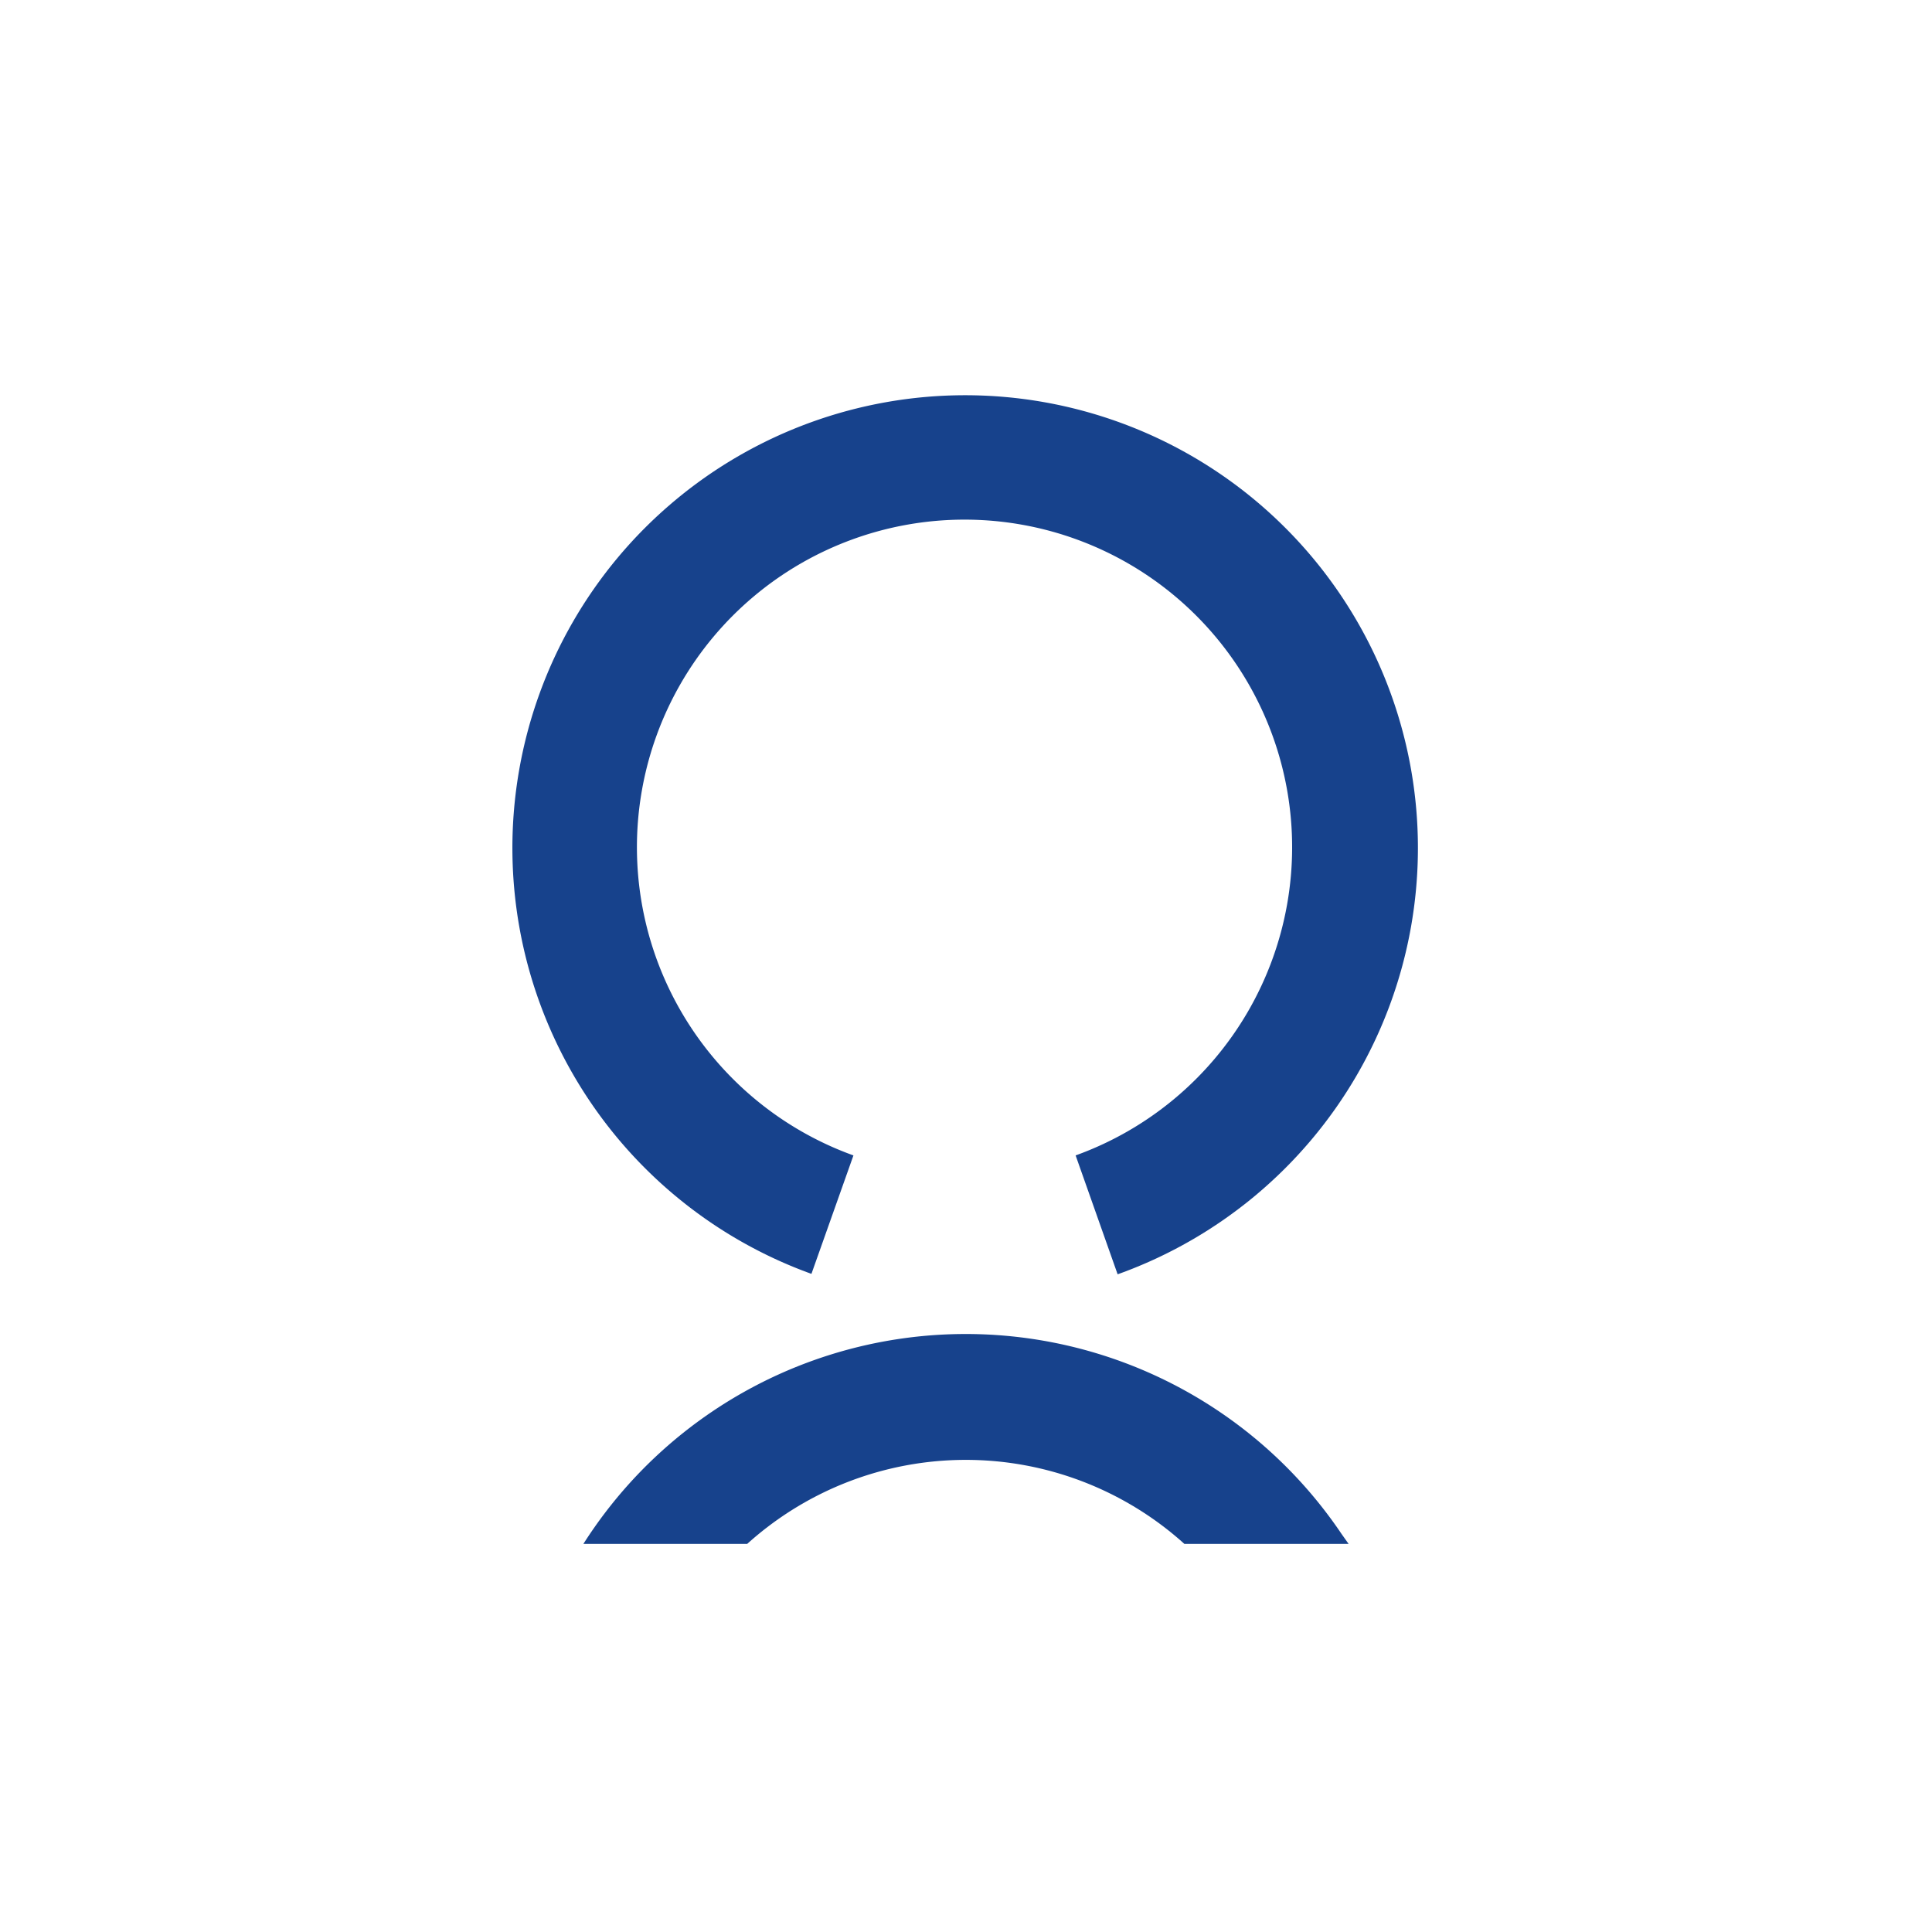
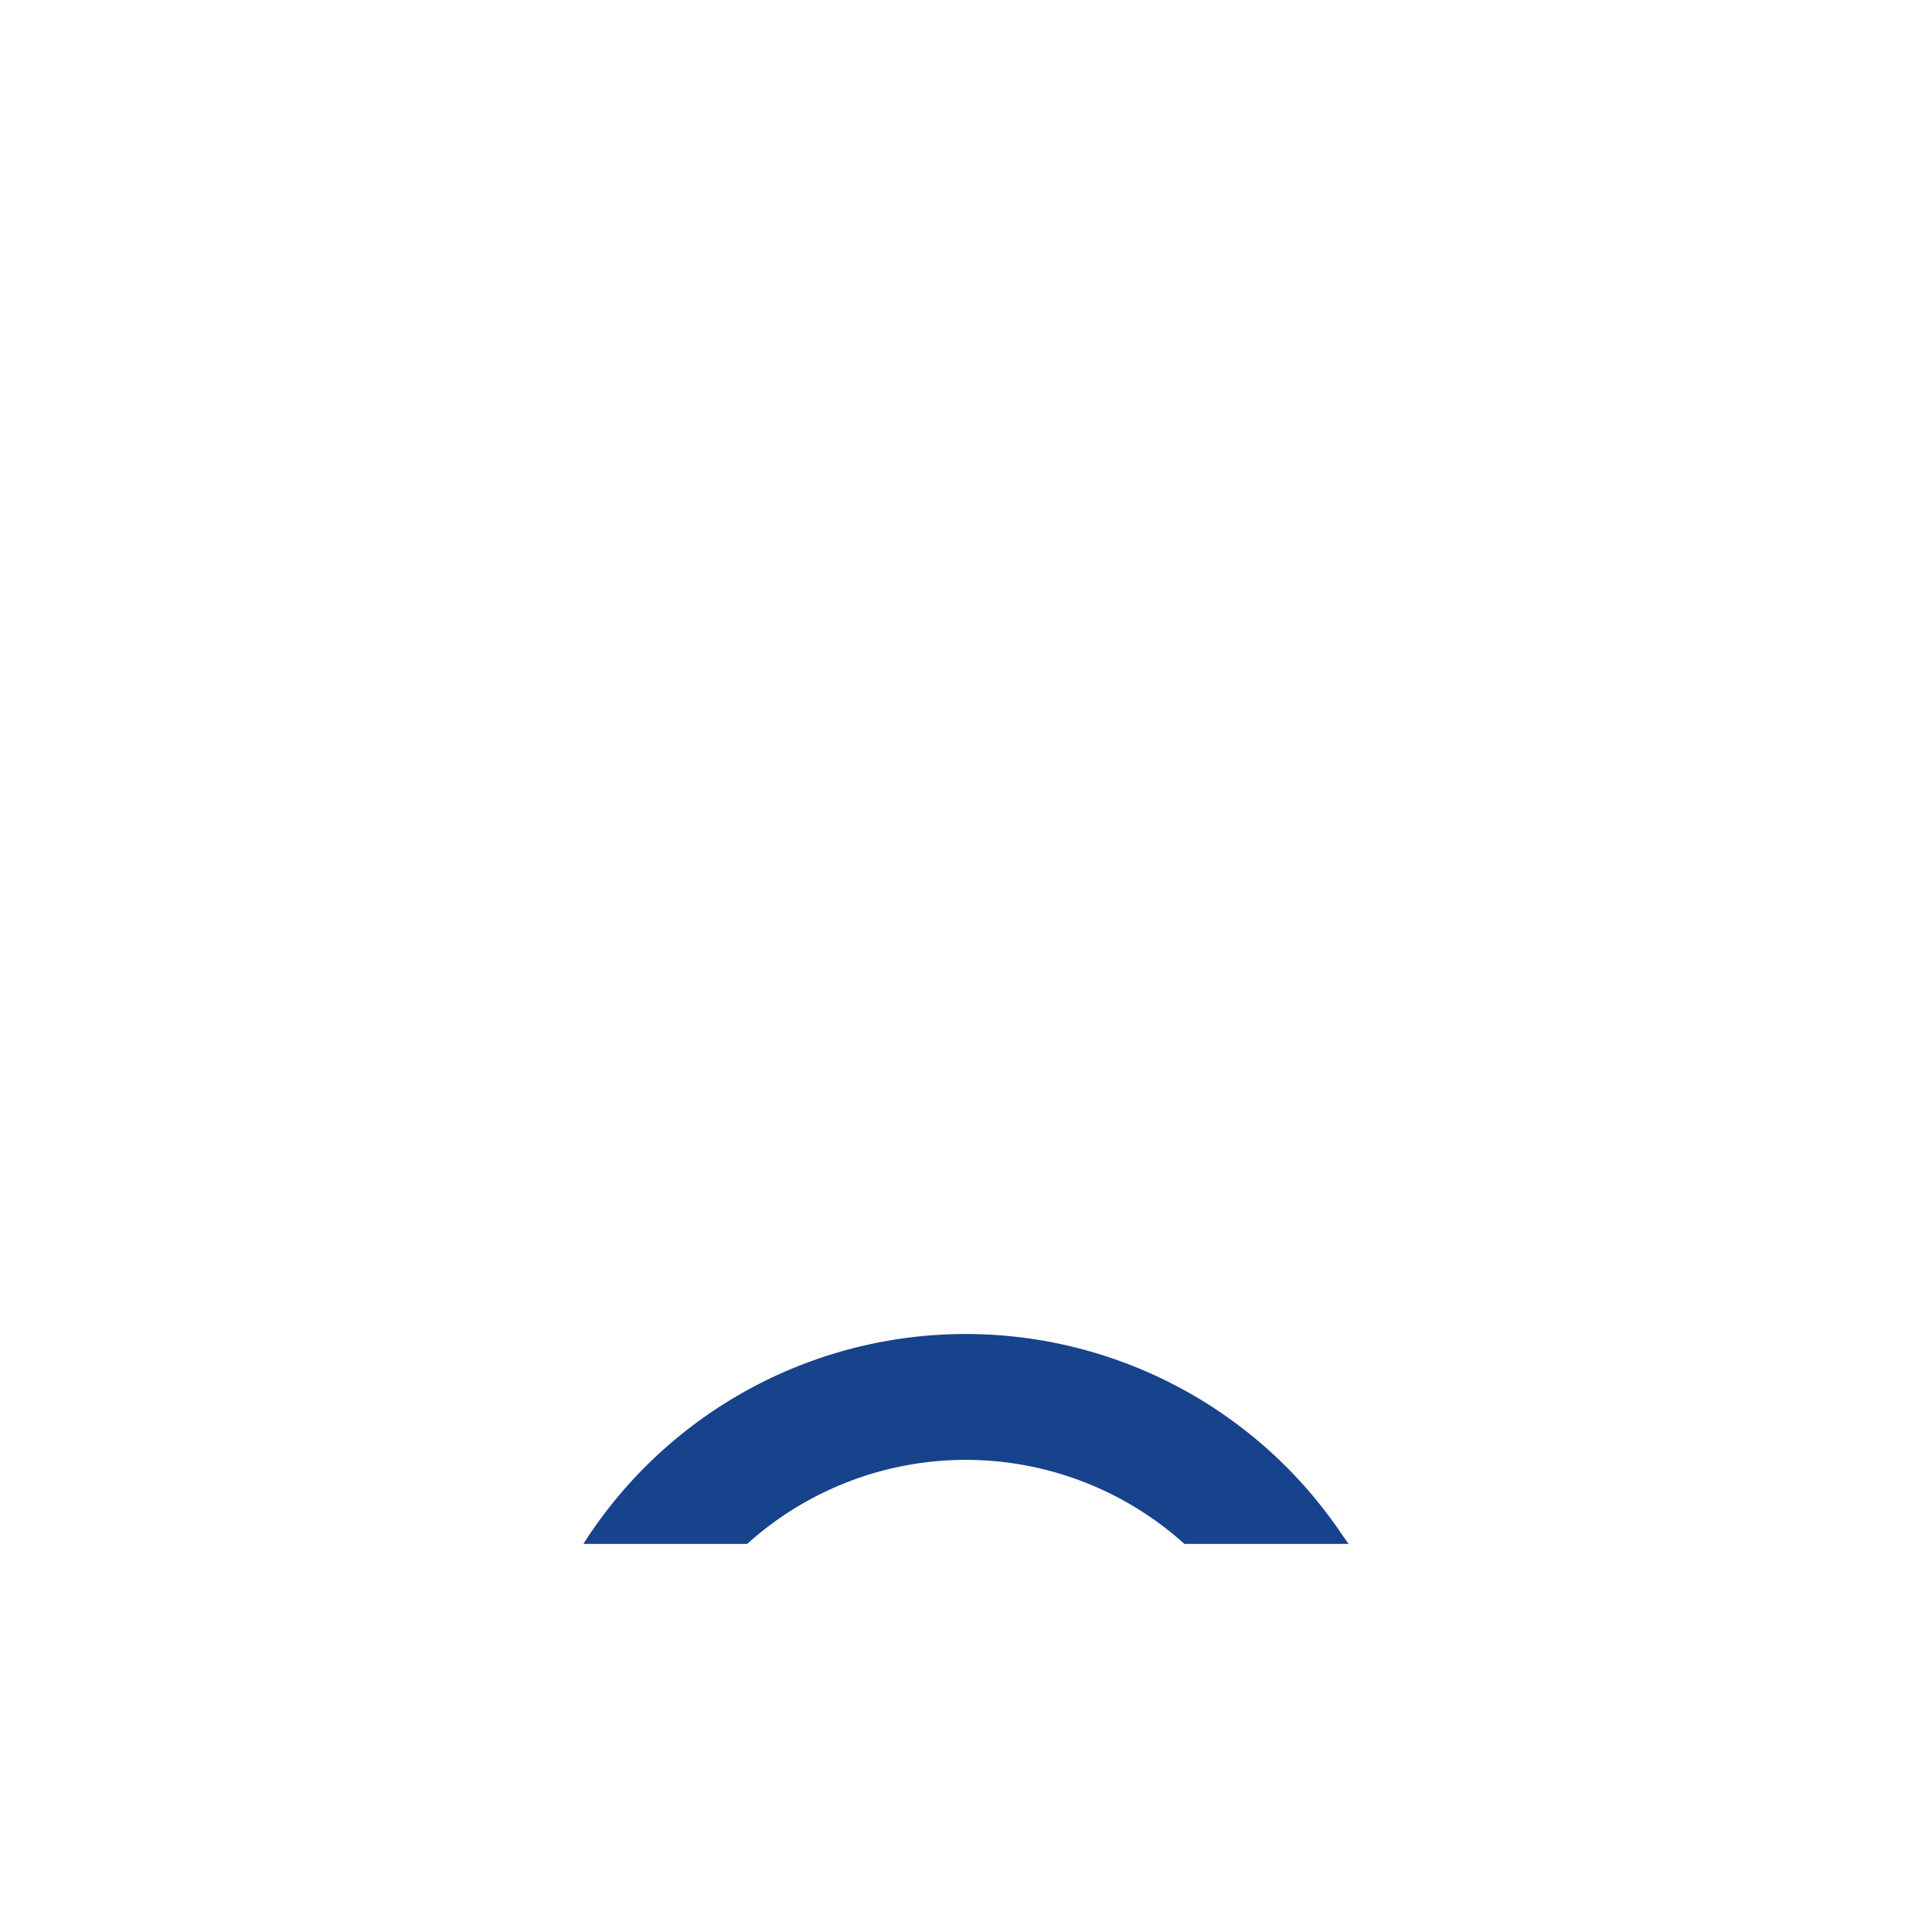
<svg xmlns="http://www.w3.org/2000/svg" viewBox="0 0 46 46">
  <defs>
    <style>.cls-1{fill:none;stroke:#17428c;stroke-miterlimit:10;stroke-width:3.14px;}.cls-2{fill:#17428c;}</style>
  </defs>
  <title>aFichier 6</title>
  <g id="Calque_2" data-name="Calque 2">
    <g id="Calque_1-2" data-name="Calque 1">
-       <path class="cls-2" d="M26.61,30.34l-1-2.83a7.8,7.8,0,1,0-5.29,0l-1,2.82a10.78,10.78,0,1,1,7.32,0Z" />
      <path class="cls-2" d="M32.11,36.76H28.2a7.77,7.77,0,0,0-10.41,0h-3.9a10.79,10.79,0,0,1,18.05-.24Z" />
    </g>
  </g>
</svg>